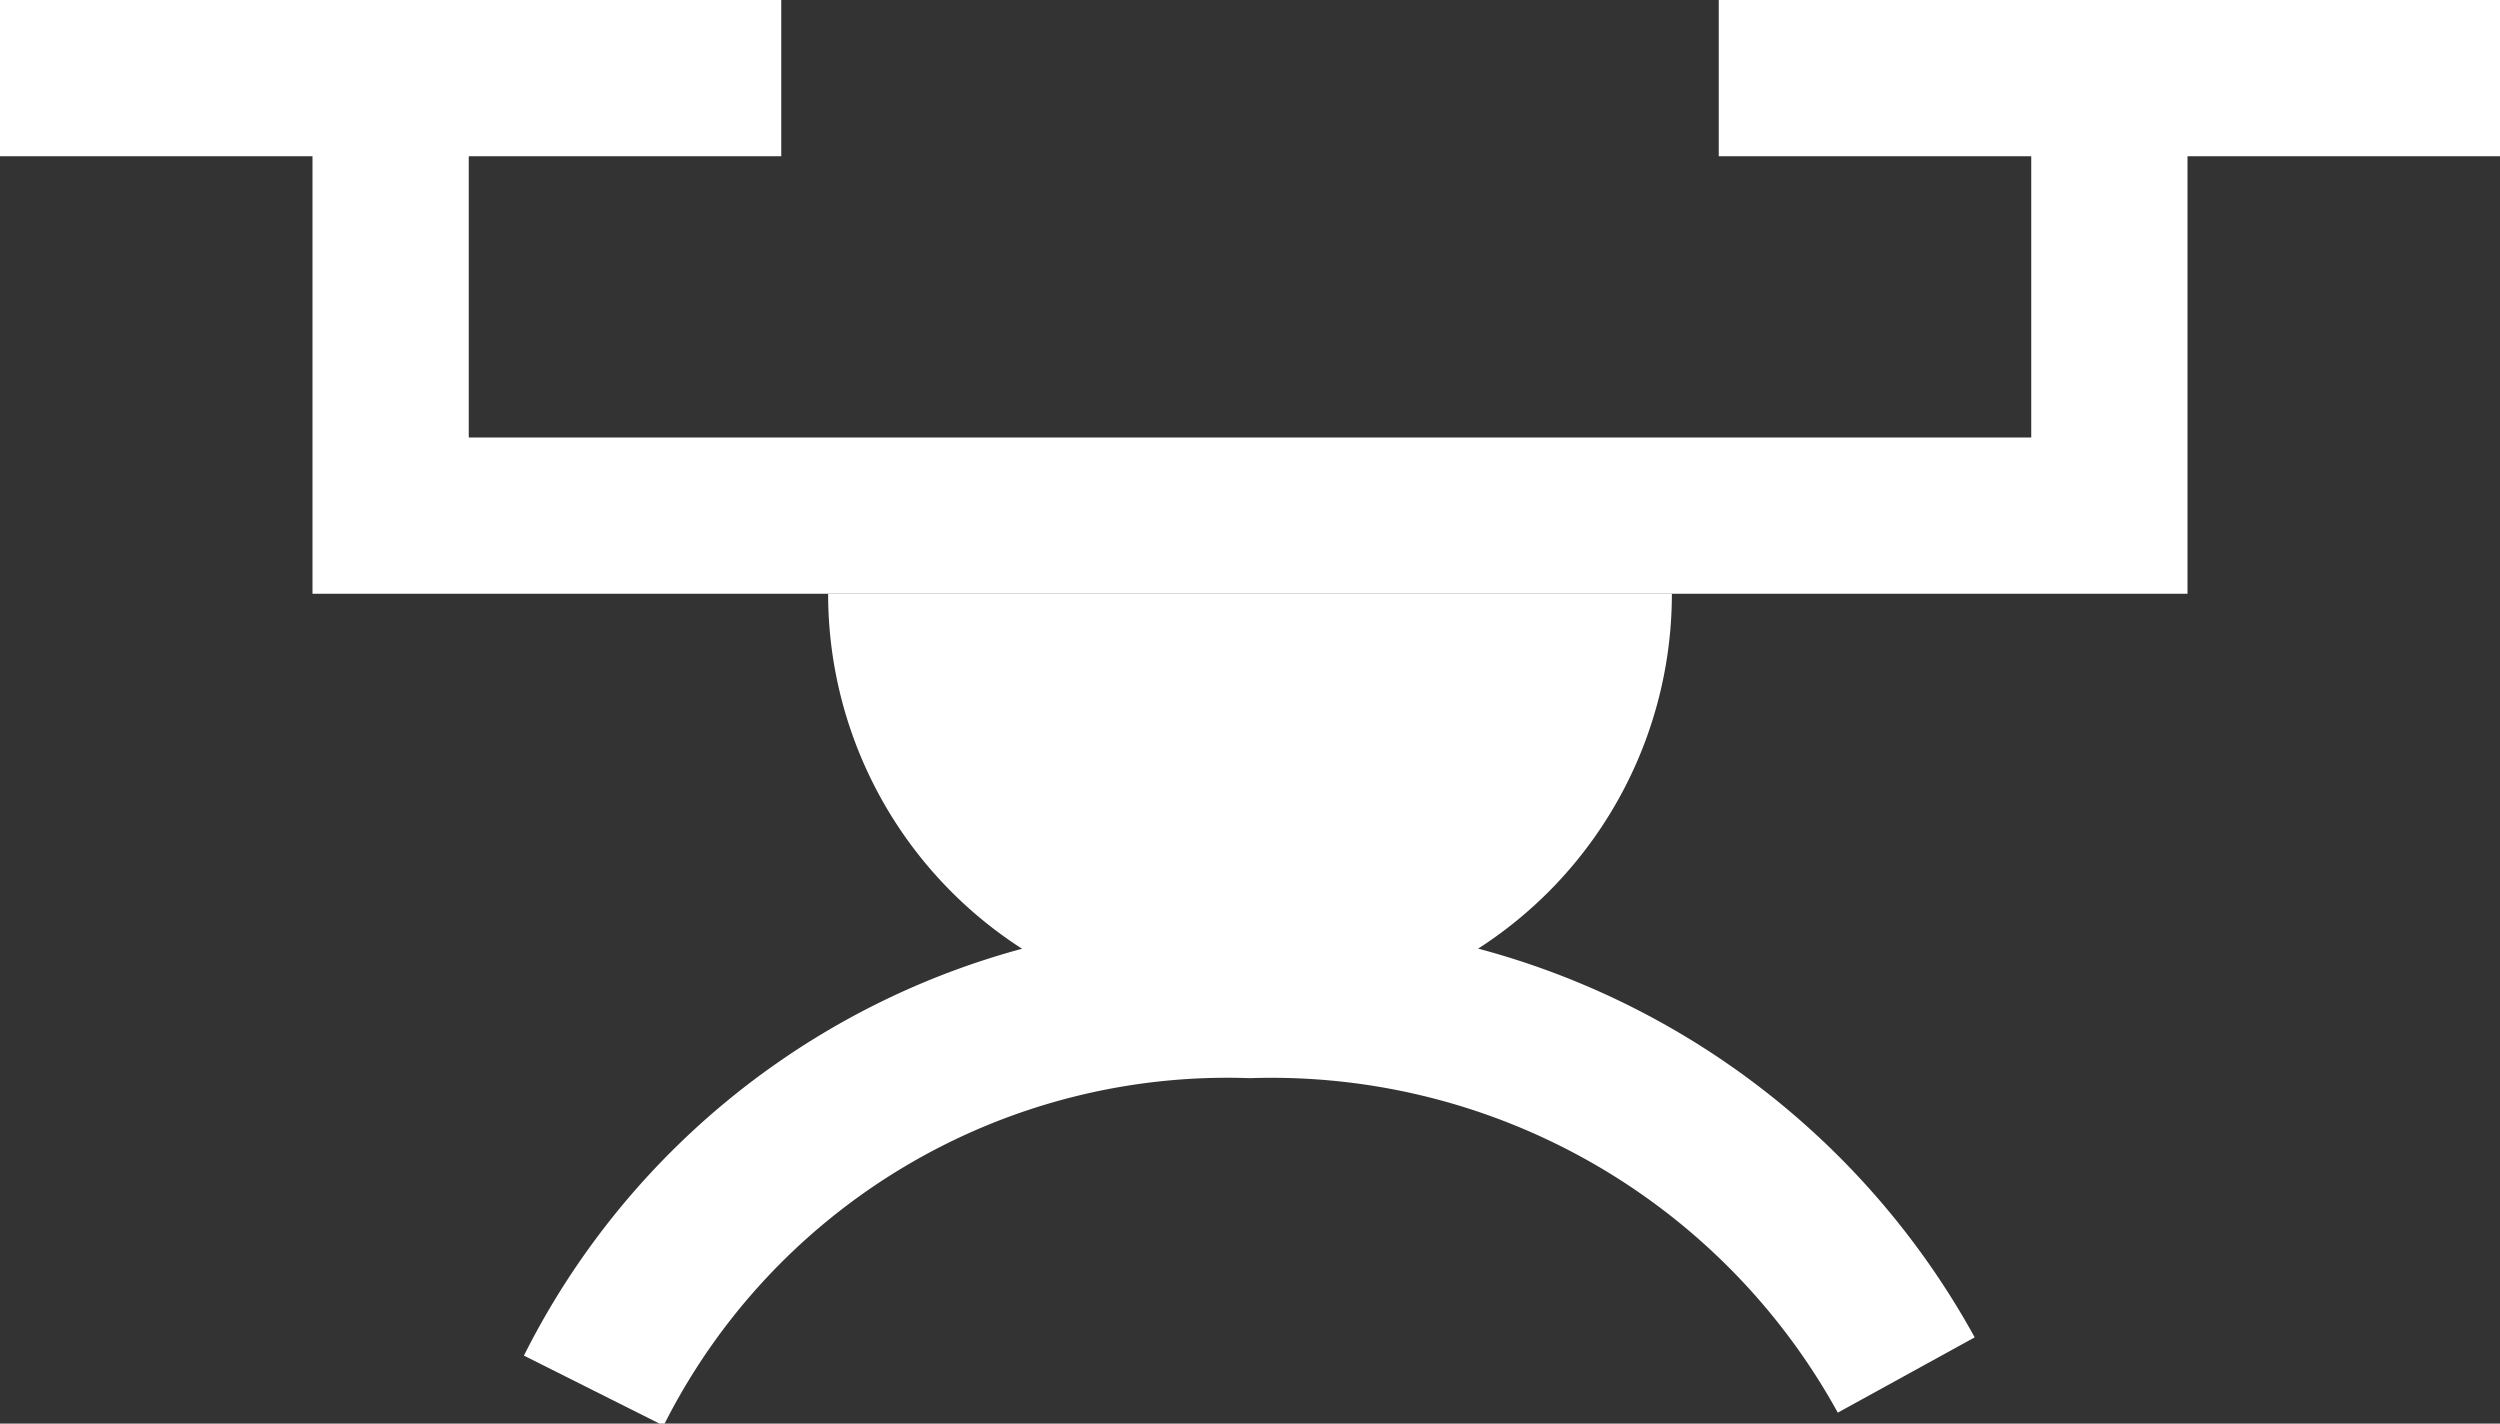
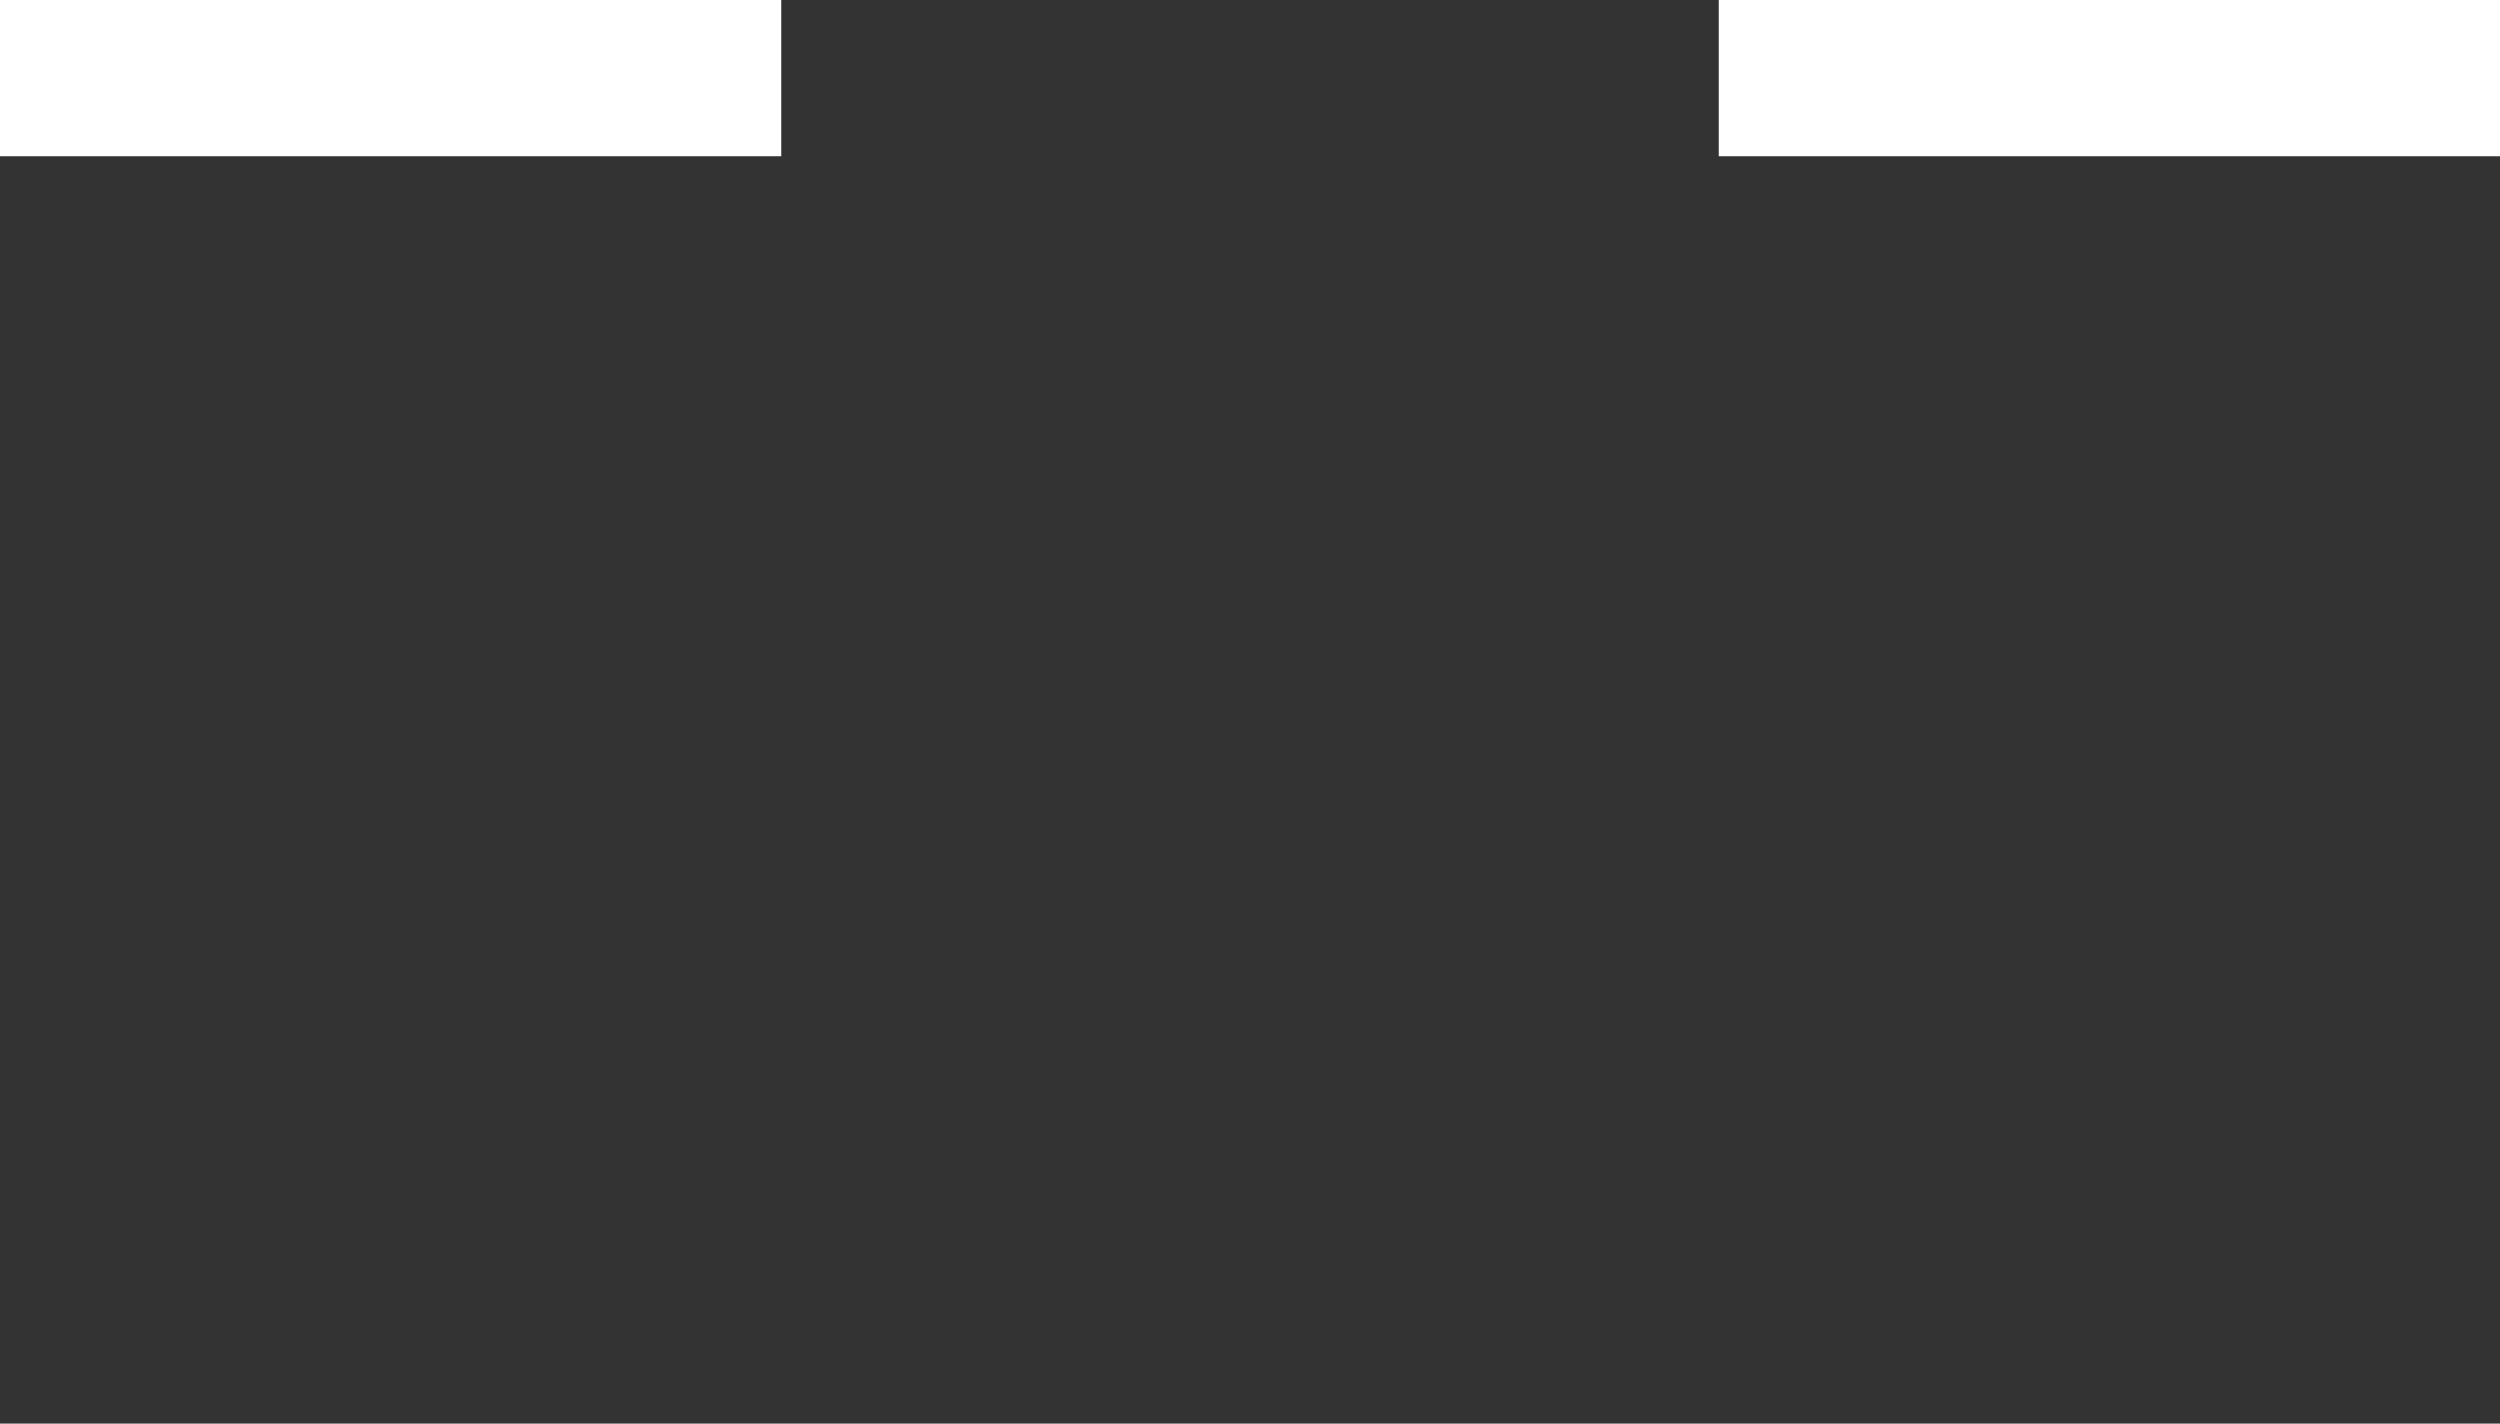
<svg xmlns="http://www.w3.org/2000/svg" width="16" height="9.111" viewBox="0 0 16 9.111">
  <rect x="0" y="0" width="16" height="9.111" fill="#333333" stroke="none" />
  <g id="Group_948" data-name="Group 948" transform="translate(-46.3 -0.7)">
-     <path id="Path_1" data-name="Path 1" d="M51.6,4.5a2.7,2.7,0,0,0,5.4,0Z" fill="#fff" />
-     <path id="Path_2" data-name="Path 2" d="M50.1,9.6a4.536,4.536,0,0,1,4.2-2.5,4.636,4.636,0,0,1,4.2,2.4" fill="none" stroke="#fff" stroke-miterlimit="10" stroke-width="1" />
-     <path id="Path_3" data-name="Path 3" d="M59.8,1.2V4h-11V1.3" fill="none" stroke="#fff" stroke-miterlimit="10" stroke-width="1" />
    <line id="Line_1" data-name="Line 1" x1="5" transform="translate(57.3 1.2)" fill="none" stroke="#fff" stroke-miterlimit="10" stroke-width="1" />
    <line id="Line_2" data-name="Line 2" x1="5" transform="translate(46.3 1.2)" fill="none" stroke="#fff" stroke-miterlimit="10" stroke-width="1" />
  </g>
</svg>